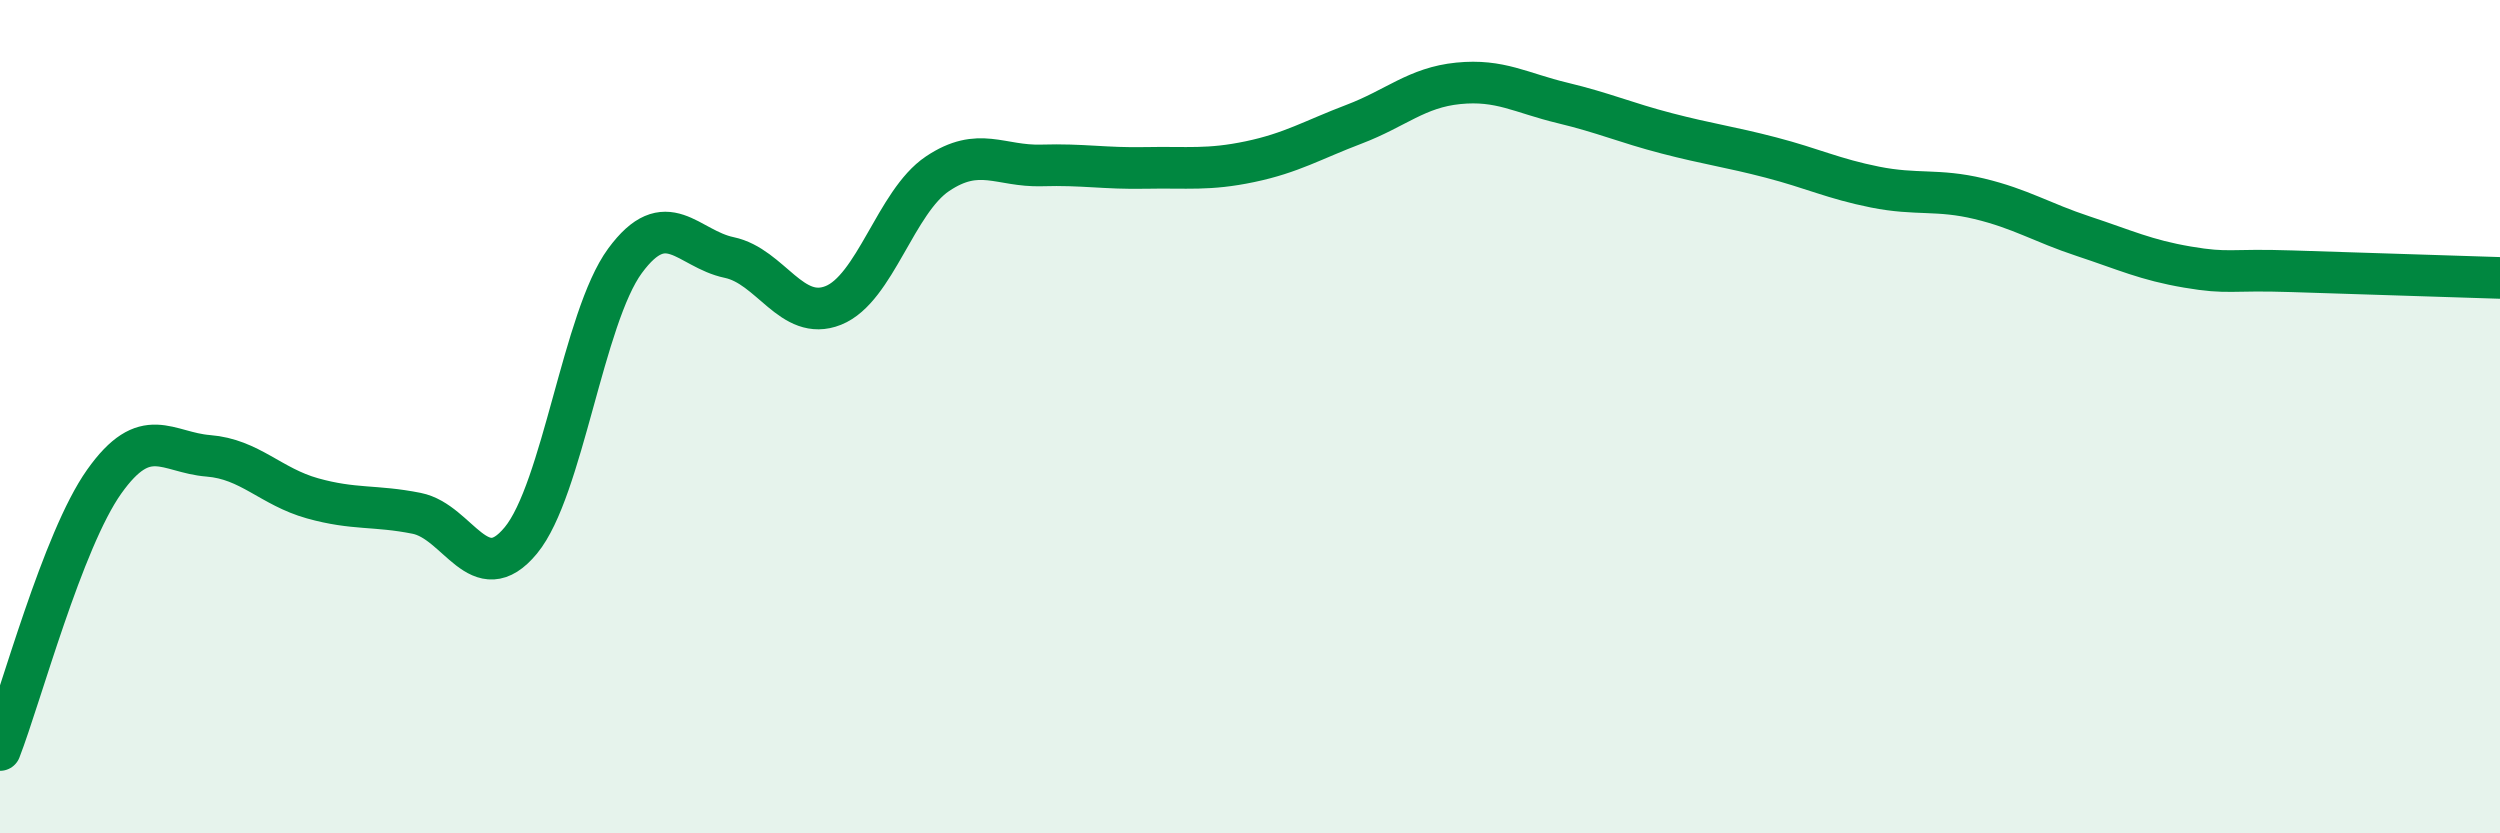
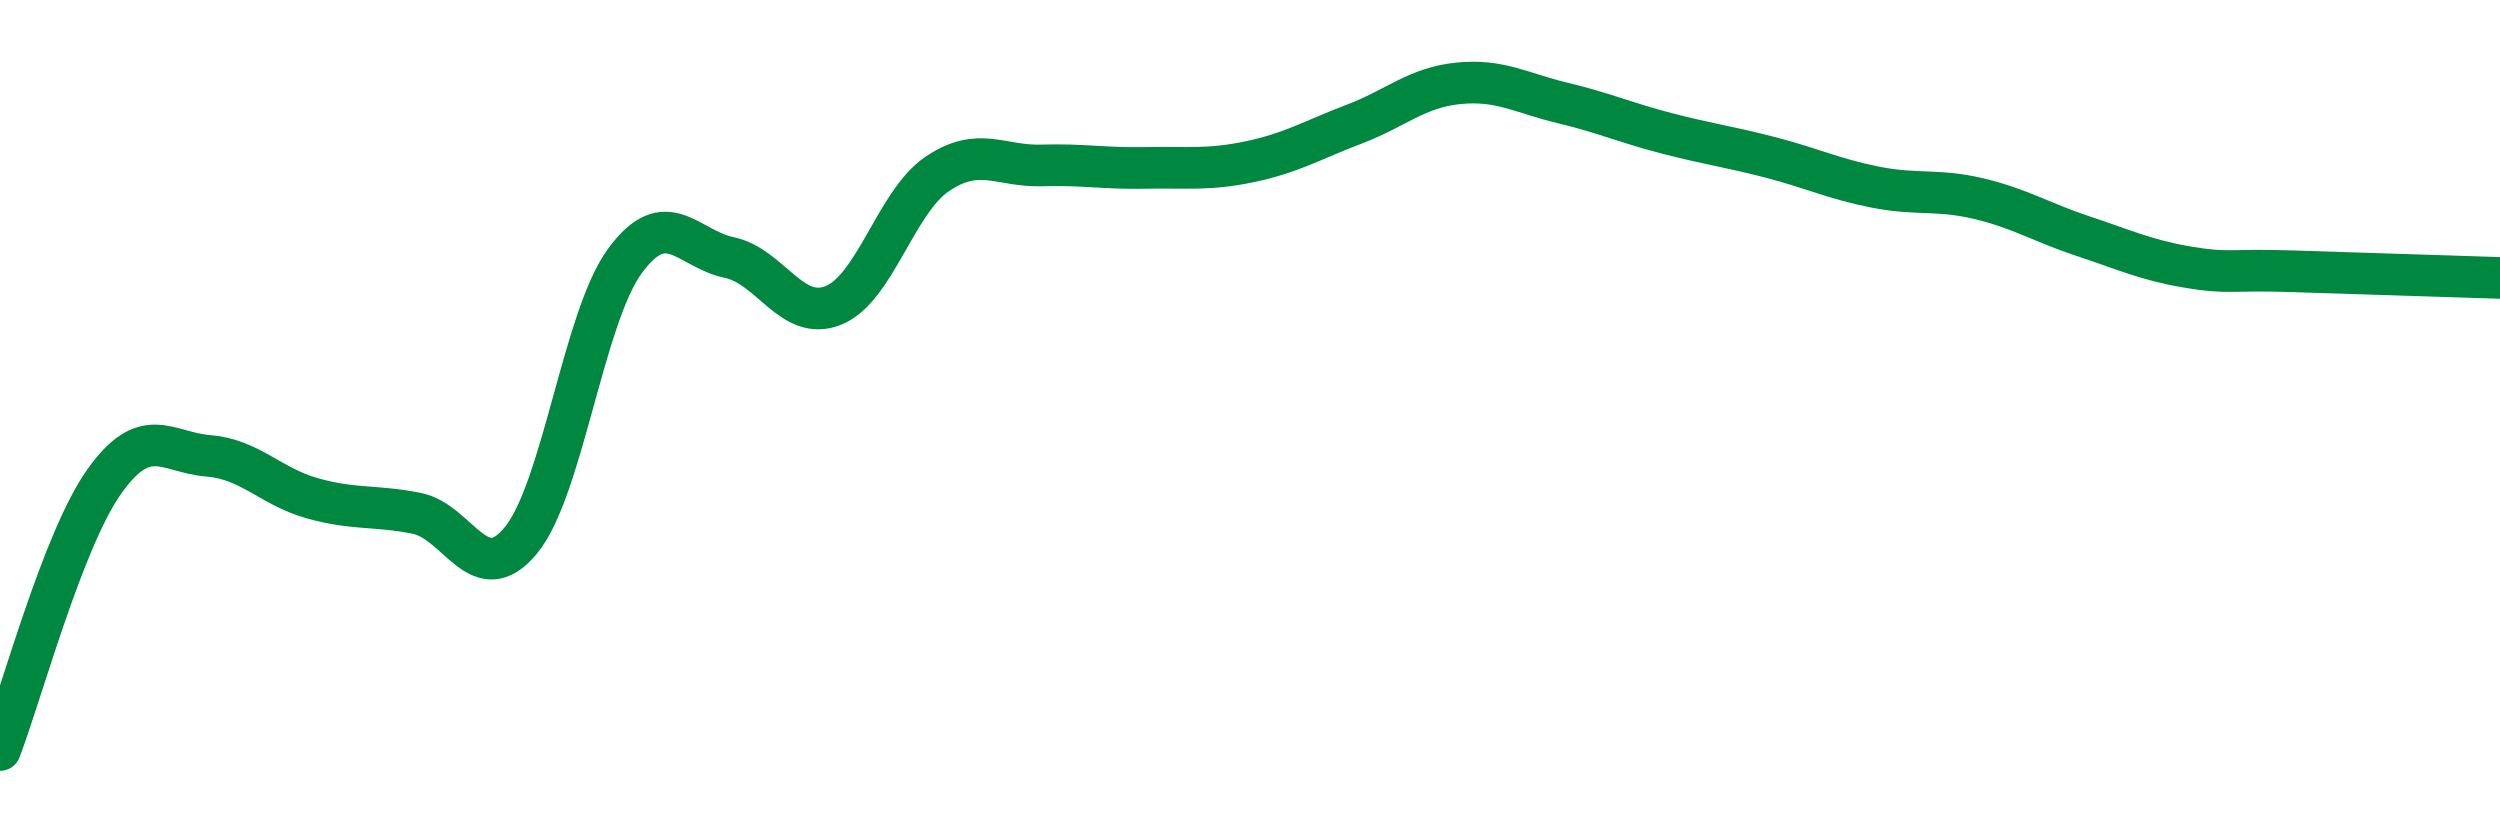
<svg xmlns="http://www.w3.org/2000/svg" width="60" height="20" viewBox="0 0 60 20">
-   <path d="M 0,18 C 0.5,16.71 1.5,12.97 2.5,11.56 C 3.5,10.15 4,10.86 5,10.94 C 6,11.02 6.5,11.68 7.5,11.96 C 8.5,12.24 9,12.12 10,12.32 C 11,12.52 11.5,14.18 12.5,12.97 C 13.5,11.76 14,7.62 15,6.26 C 16,4.9 16.5,5.97 17.5,6.18 C 18.5,6.39 19,7.73 20,7.33 C 21,6.93 21.5,4.84 22.5,4.17 C 23.5,3.5 24,4 25,3.97 C 26,3.94 26.5,4.05 27.5,4.03 C 28.5,4.01 29,4.09 30,3.88 C 31,3.67 31.5,3.36 32.5,2.98 C 33.5,2.6 34,2.1 35,2 C 36,1.9 36.5,2.23 37.5,2.47 C 38.5,2.71 39,2.94 40,3.2 C 41,3.46 41.5,3.52 42.5,3.78 C 43.5,4.04 44,4.29 45,4.49 C 46,4.69 46.5,4.53 47.5,4.77 C 48.5,5.01 49,5.34 50,5.67 C 51,6 51.5,6.24 52.5,6.41 C 53.5,6.58 53.5,6.46 55,6.51 C 56.5,6.56 59,6.64 60,6.67L60 20L0 20Z" fill="#008740" opacity="0.1" stroke-linecap="round" stroke-linejoin="round" />
  <path d="M 0,18 C 0.5,16.71 1.5,12.97 2.5,11.56 C 3.5,10.15 4,10.86 5,10.94 C 6,11.02 6.5,11.68 7.5,11.96 C 8.5,12.24 9,12.12 10,12.32 C 11,12.52 11.5,14.18 12.5,12.97 C 13.5,11.76 14,7.62 15,6.26 C 16,4.9 16.5,5.97 17.5,6.18 C 18.5,6.39 19,7.73 20,7.33 C 21,6.93 21.5,4.84 22.5,4.17 C 23.5,3.5 24,4 25,3.97 C 26,3.94 26.5,4.05 27.5,4.03 C 28.5,4.01 29,4.09 30,3.88 C 31,3.67 31.5,3.36 32.5,2.98 C 33.5,2.6 34,2.1 35,2 C 36,1.9 36.5,2.23 37.5,2.47 C 38.5,2.71 39,2.94 40,3.2 C 41,3.46 41.5,3.52 42.5,3.78 C 43.5,4.04 44,4.29 45,4.49 C 46,4.69 46.5,4.53 47.5,4.77 C 48.5,5.01 49,5.34 50,5.67 C 51,6 51.5,6.24 52.5,6.41 C 53.5,6.58 53.5,6.46 55,6.51 C 56.5,6.56 59,6.64 60,6.67" stroke="#008740" stroke-width="1" fill="none" stroke-linecap="round" stroke-linejoin="round" />
</svg>